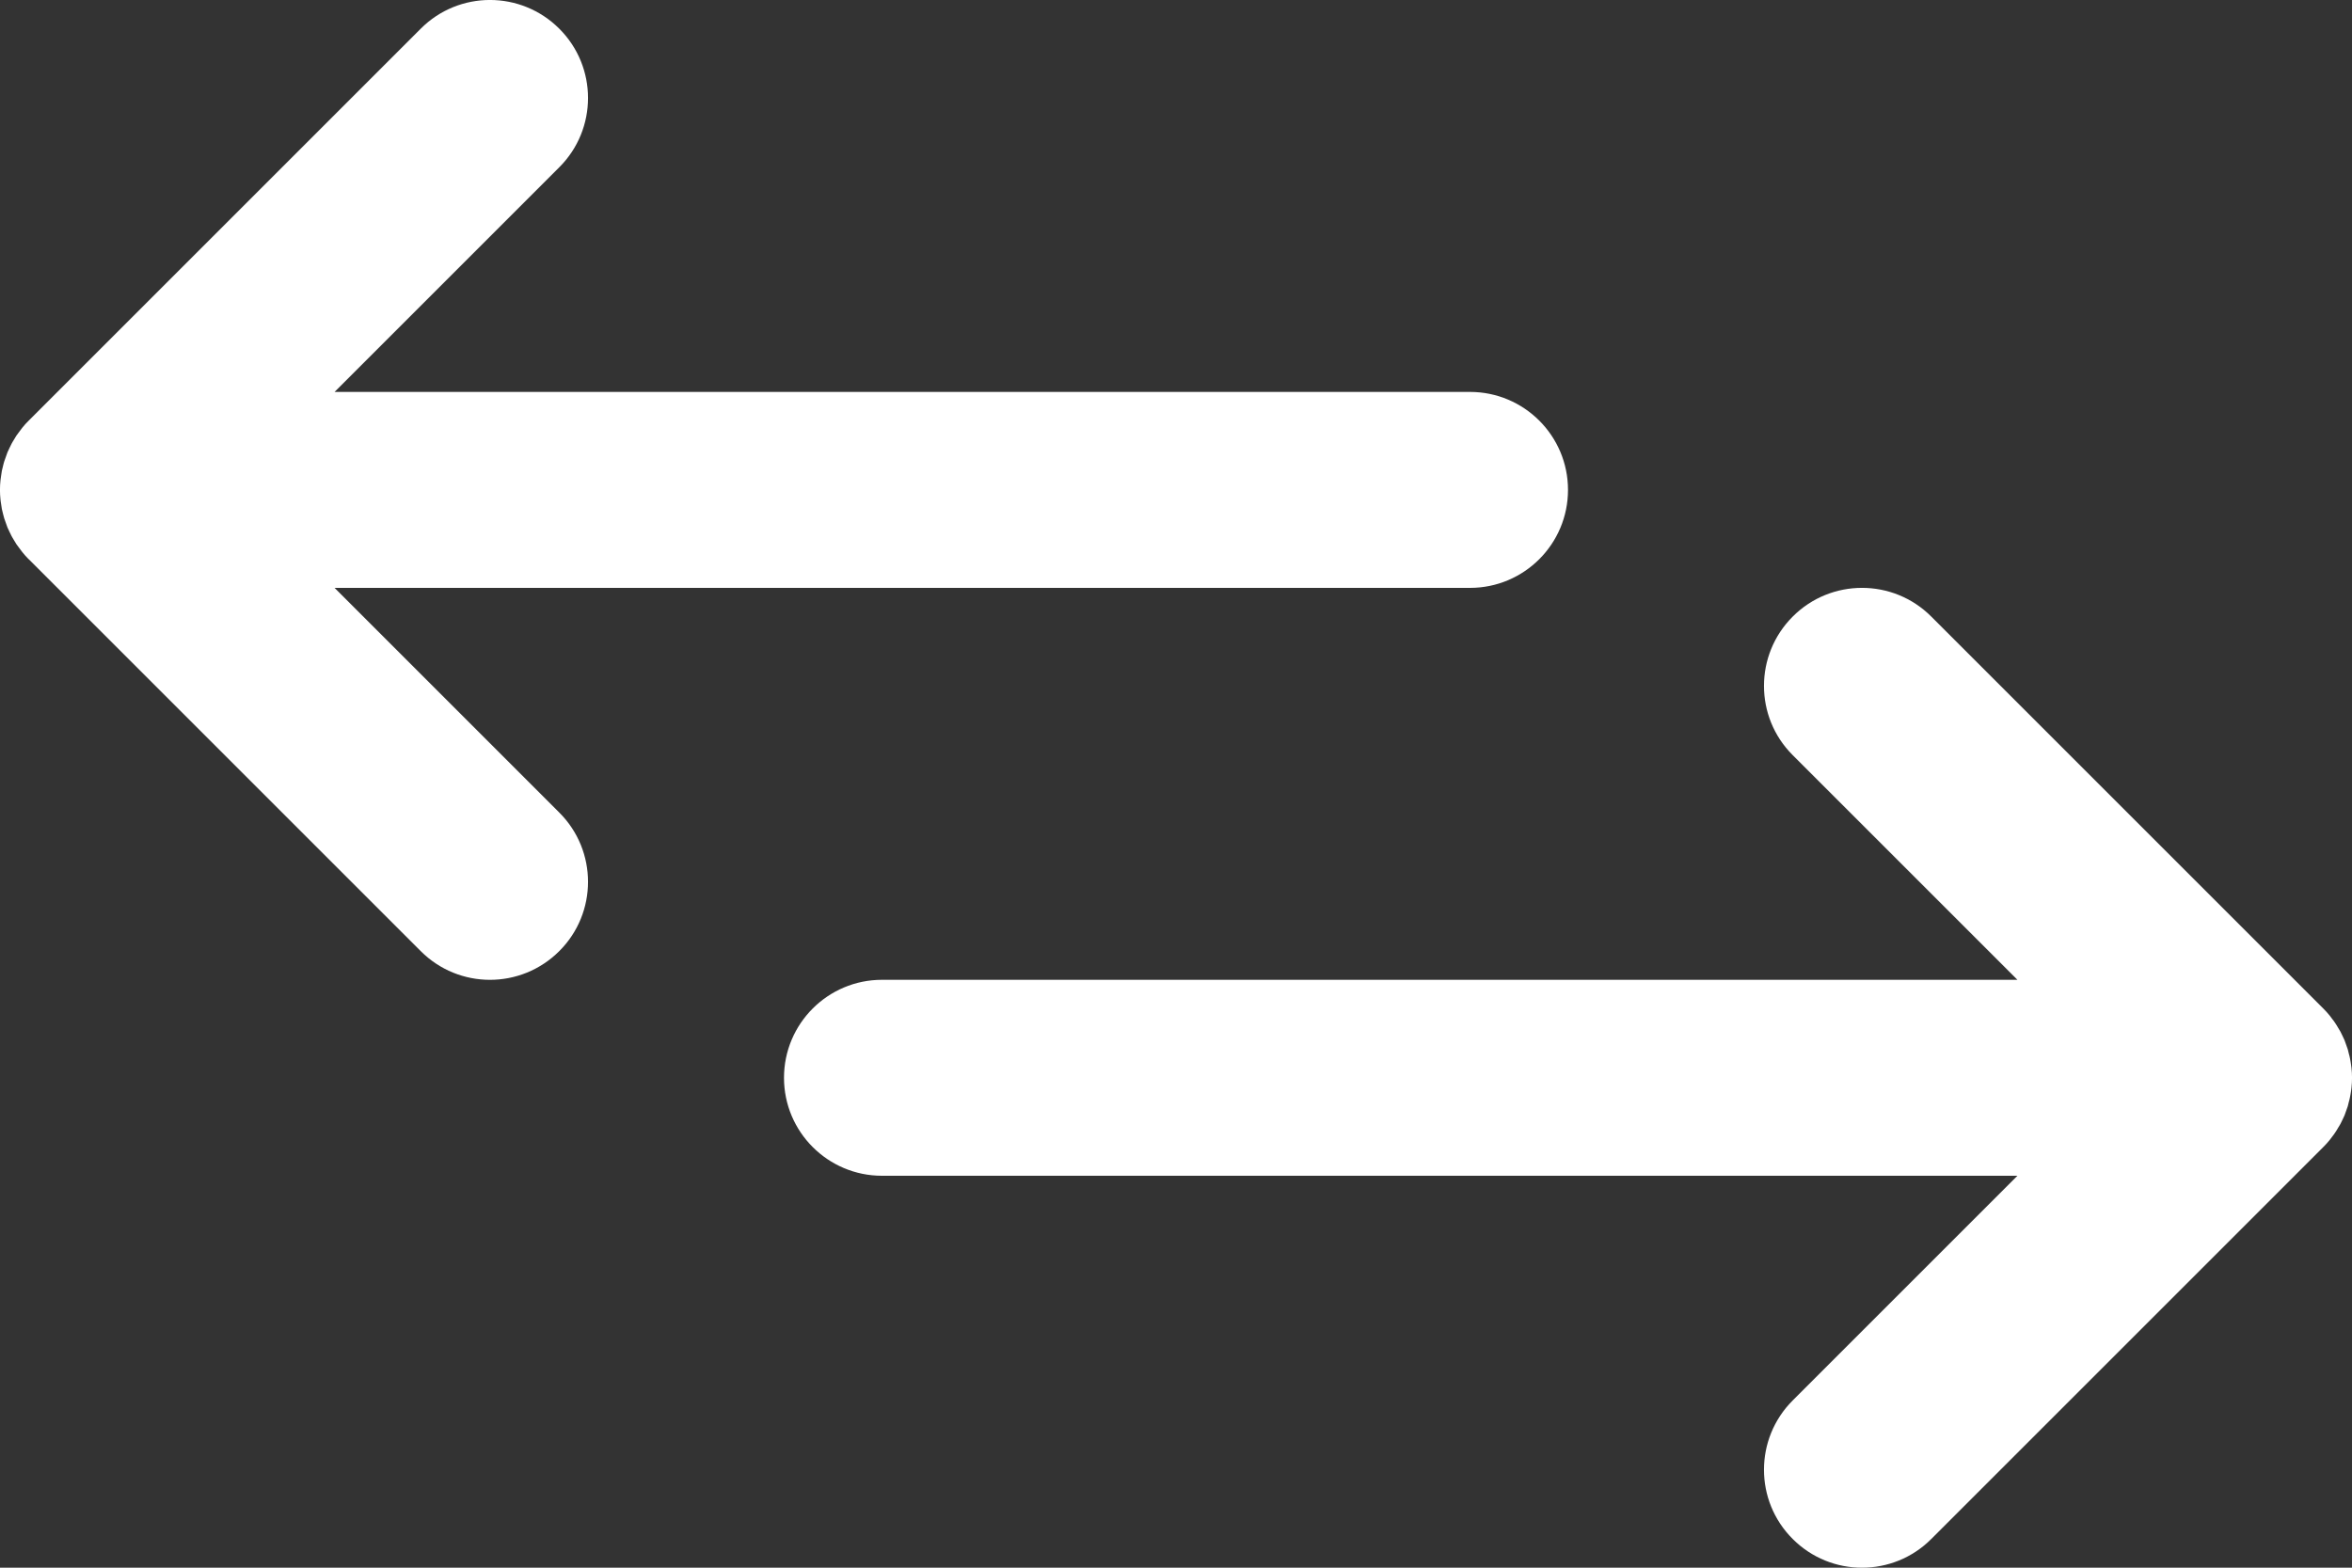
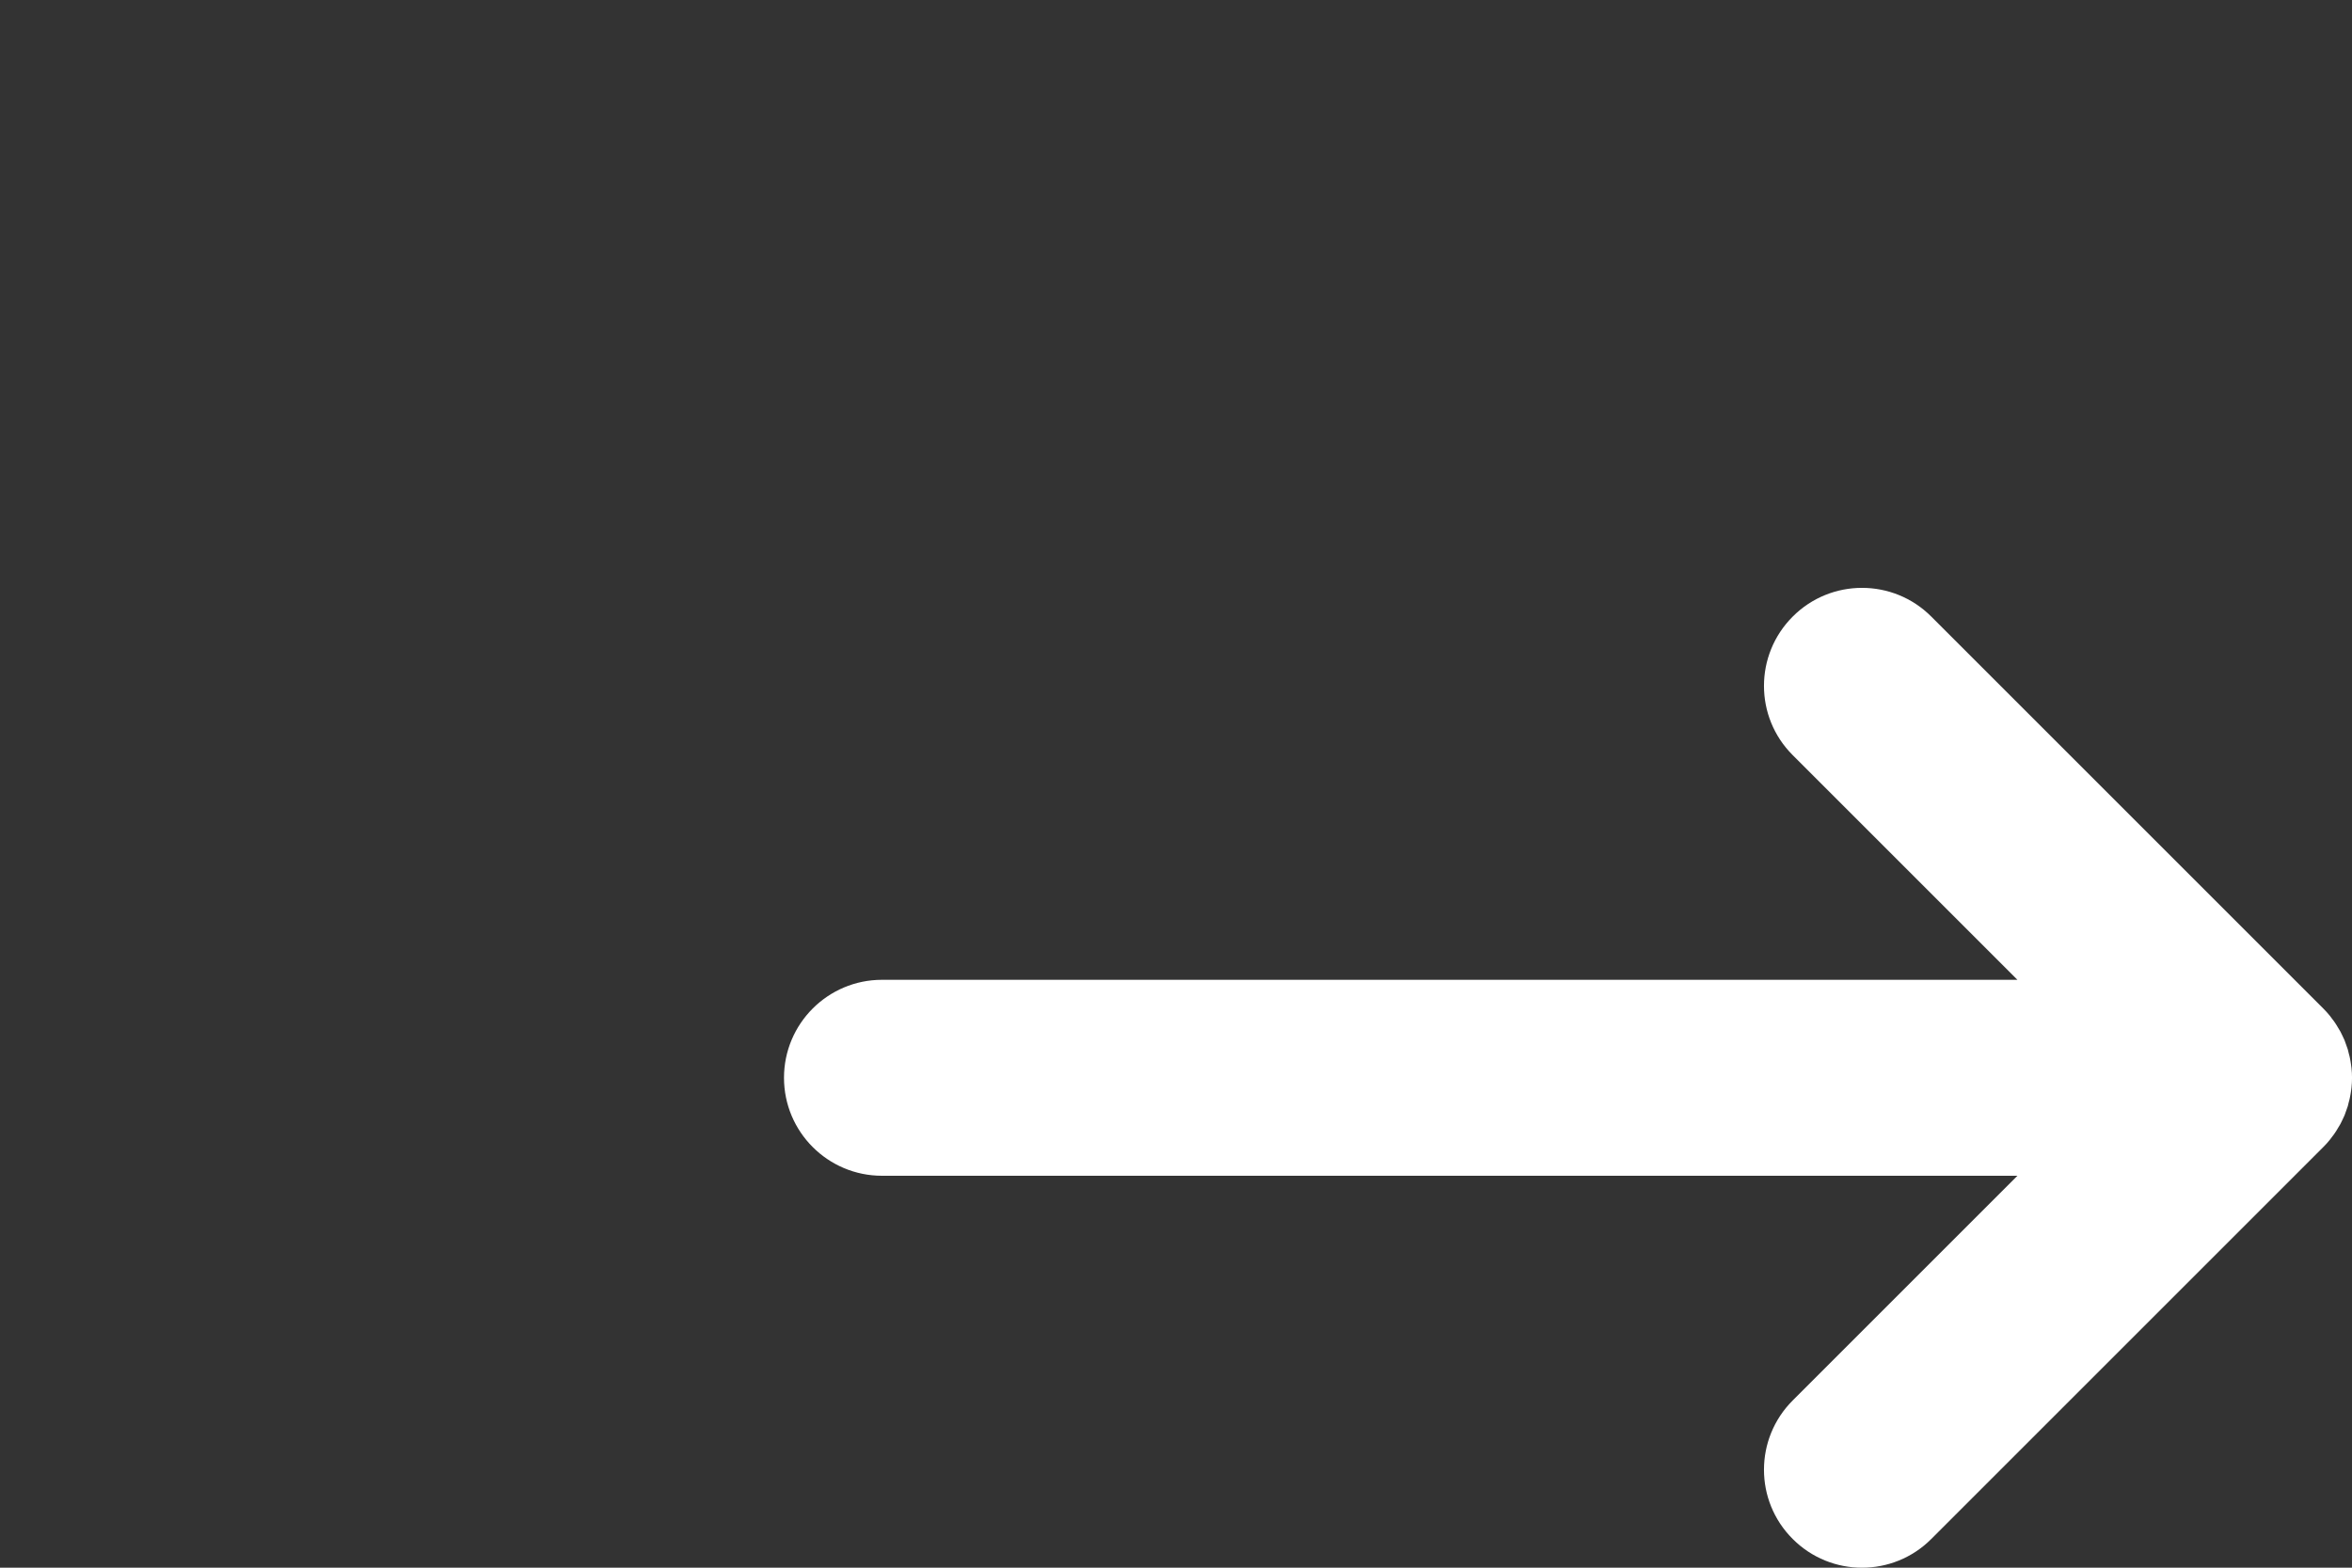
<svg xmlns="http://www.w3.org/2000/svg" width="24" height="16" viewBox="0 0 24 16" fill="none">
  <rect x="0" y="0" width="24" height="16" fill="#333333" stroke="none" />
-   <path d="M3.414 6H15C15.552 6 16 5.552 16 5C16 4.448 15.552 4 15 4H3.414L5.707 1.707C6.098 1.317 6.098 0.683 5.707 0.293C5.316 -0.098 4.683 -0.098 4.293 0.293L0.293 4.293C0.269 4.316 0.247 4.341 0.227 4.366C0.217 4.378 0.209 4.39 0.2 4.402C0.189 4.416 0.178 4.43 0.168 4.445C0.159 4.459 0.151 4.474 0.142 4.488C0.134 4.502 0.125 4.515 0.118 4.529C0.11 4.544 0.103 4.559 0.096 4.574C0.089 4.588 0.082 4.603 0.076 4.617C0.07 4.632 0.065 4.647 0.06 4.662C0.054 4.678 0.048 4.694 0.043 4.71C0.038 4.725 0.035 4.74 0.031 4.755C0.027 4.772 0.023 4.788 0.019 4.805C0.016 4.822 0.014 4.84 0.011 4.858C0.009 4.872 0.006 4.887 0.005 4.901C-0.002 4.967 -0.002 5.033 0.005 5.099C0.006 5.114 0.009 5.128 0.011 5.142C0.014 5.16 0.016 5.178 0.019 5.195C0.023 5.212 0.027 5.228 0.031 5.245C0.035 5.26 0.039 5.275 0.043 5.29C0.048 5.306 0.054 5.322 0.06 5.338C0.065 5.353 0.07 5.368 0.076 5.383C0.082 5.397 0.089 5.412 0.096 5.426C0.103 5.441 0.11 5.456 0.118 5.471C0.125 5.485 0.134 5.498 0.142 5.512C0.151 5.526 0.159 5.541 0.168 5.555C0.178 5.57 0.189 5.584 0.2 5.598C0.209 5.61 0.217 5.622 0.227 5.634C0.247 5.659 0.269 5.684 0.292 5.707C0.293 5.707 0.293 5.707 0.293 5.707L4.293 9.707C4.683 10.098 5.316 10.098 5.707 9.707C6.098 9.317 6.098 8.683 5.707 8.293L3.414 6Z" fill="white" />
  <path d="M23.773 11.634C23.783 11.622 23.791 11.61 23.8 11.598C23.811 11.584 23.822 11.57 23.831 11.555C23.841 11.541 23.849 11.526 23.858 11.511C23.866 11.498 23.874 11.485 23.882 11.471C23.89 11.456 23.896 11.441 23.904 11.426C23.91 11.412 23.918 11.397 23.924 11.383C23.93 11.368 23.935 11.353 23.94 11.338C23.946 11.322 23.952 11.306 23.957 11.29C23.961 11.275 23.965 11.26 23.968 11.245C23.973 11.228 23.977 11.212 23.98 11.195C23.984 11.178 23.986 11.16 23.989 11.143C23.991 11.128 23.994 11.114 23.995 11.099C24.002 11.033 24.002 10.967 23.995 10.901C23.994 10.887 23.991 10.872 23.989 10.858C23.986 10.84 23.984 10.822 23.98 10.805C23.977 10.788 23.973 10.772 23.968 10.755C23.965 10.74 23.961 10.725 23.957 10.71C23.952 10.694 23.946 10.678 23.94 10.662C23.935 10.647 23.93 10.632 23.924 10.617C23.918 10.603 23.91 10.589 23.904 10.574C23.896 10.559 23.89 10.544 23.882 10.529C23.874 10.515 23.866 10.502 23.858 10.489C23.849 10.474 23.841 10.459 23.831 10.445C23.822 10.43 23.811 10.416 23.8 10.402C23.791 10.39 23.783 10.378 23.773 10.366C23.753 10.341 23.731 10.317 23.708 10.294C23.708 10.294 23.707 10.293 23.707 10.293L19.707 6.293C19.317 5.902 18.683 5.902 18.293 6.293C17.902 6.684 17.902 7.317 18.293 7.707L20.586 10H9C8.448 10 8 10.448 8 11C8 11.552 8.448 12 9 12H20.586L18.293 14.293C17.902 14.684 17.902 15.317 18.293 15.707C18.683 16.098 19.317 16.098 19.707 15.707L23.707 11.707C23.707 11.707 23.708 11.707 23.708 11.706C23.731 11.683 23.753 11.659 23.773 11.634Z" fill="white" />
</svg>